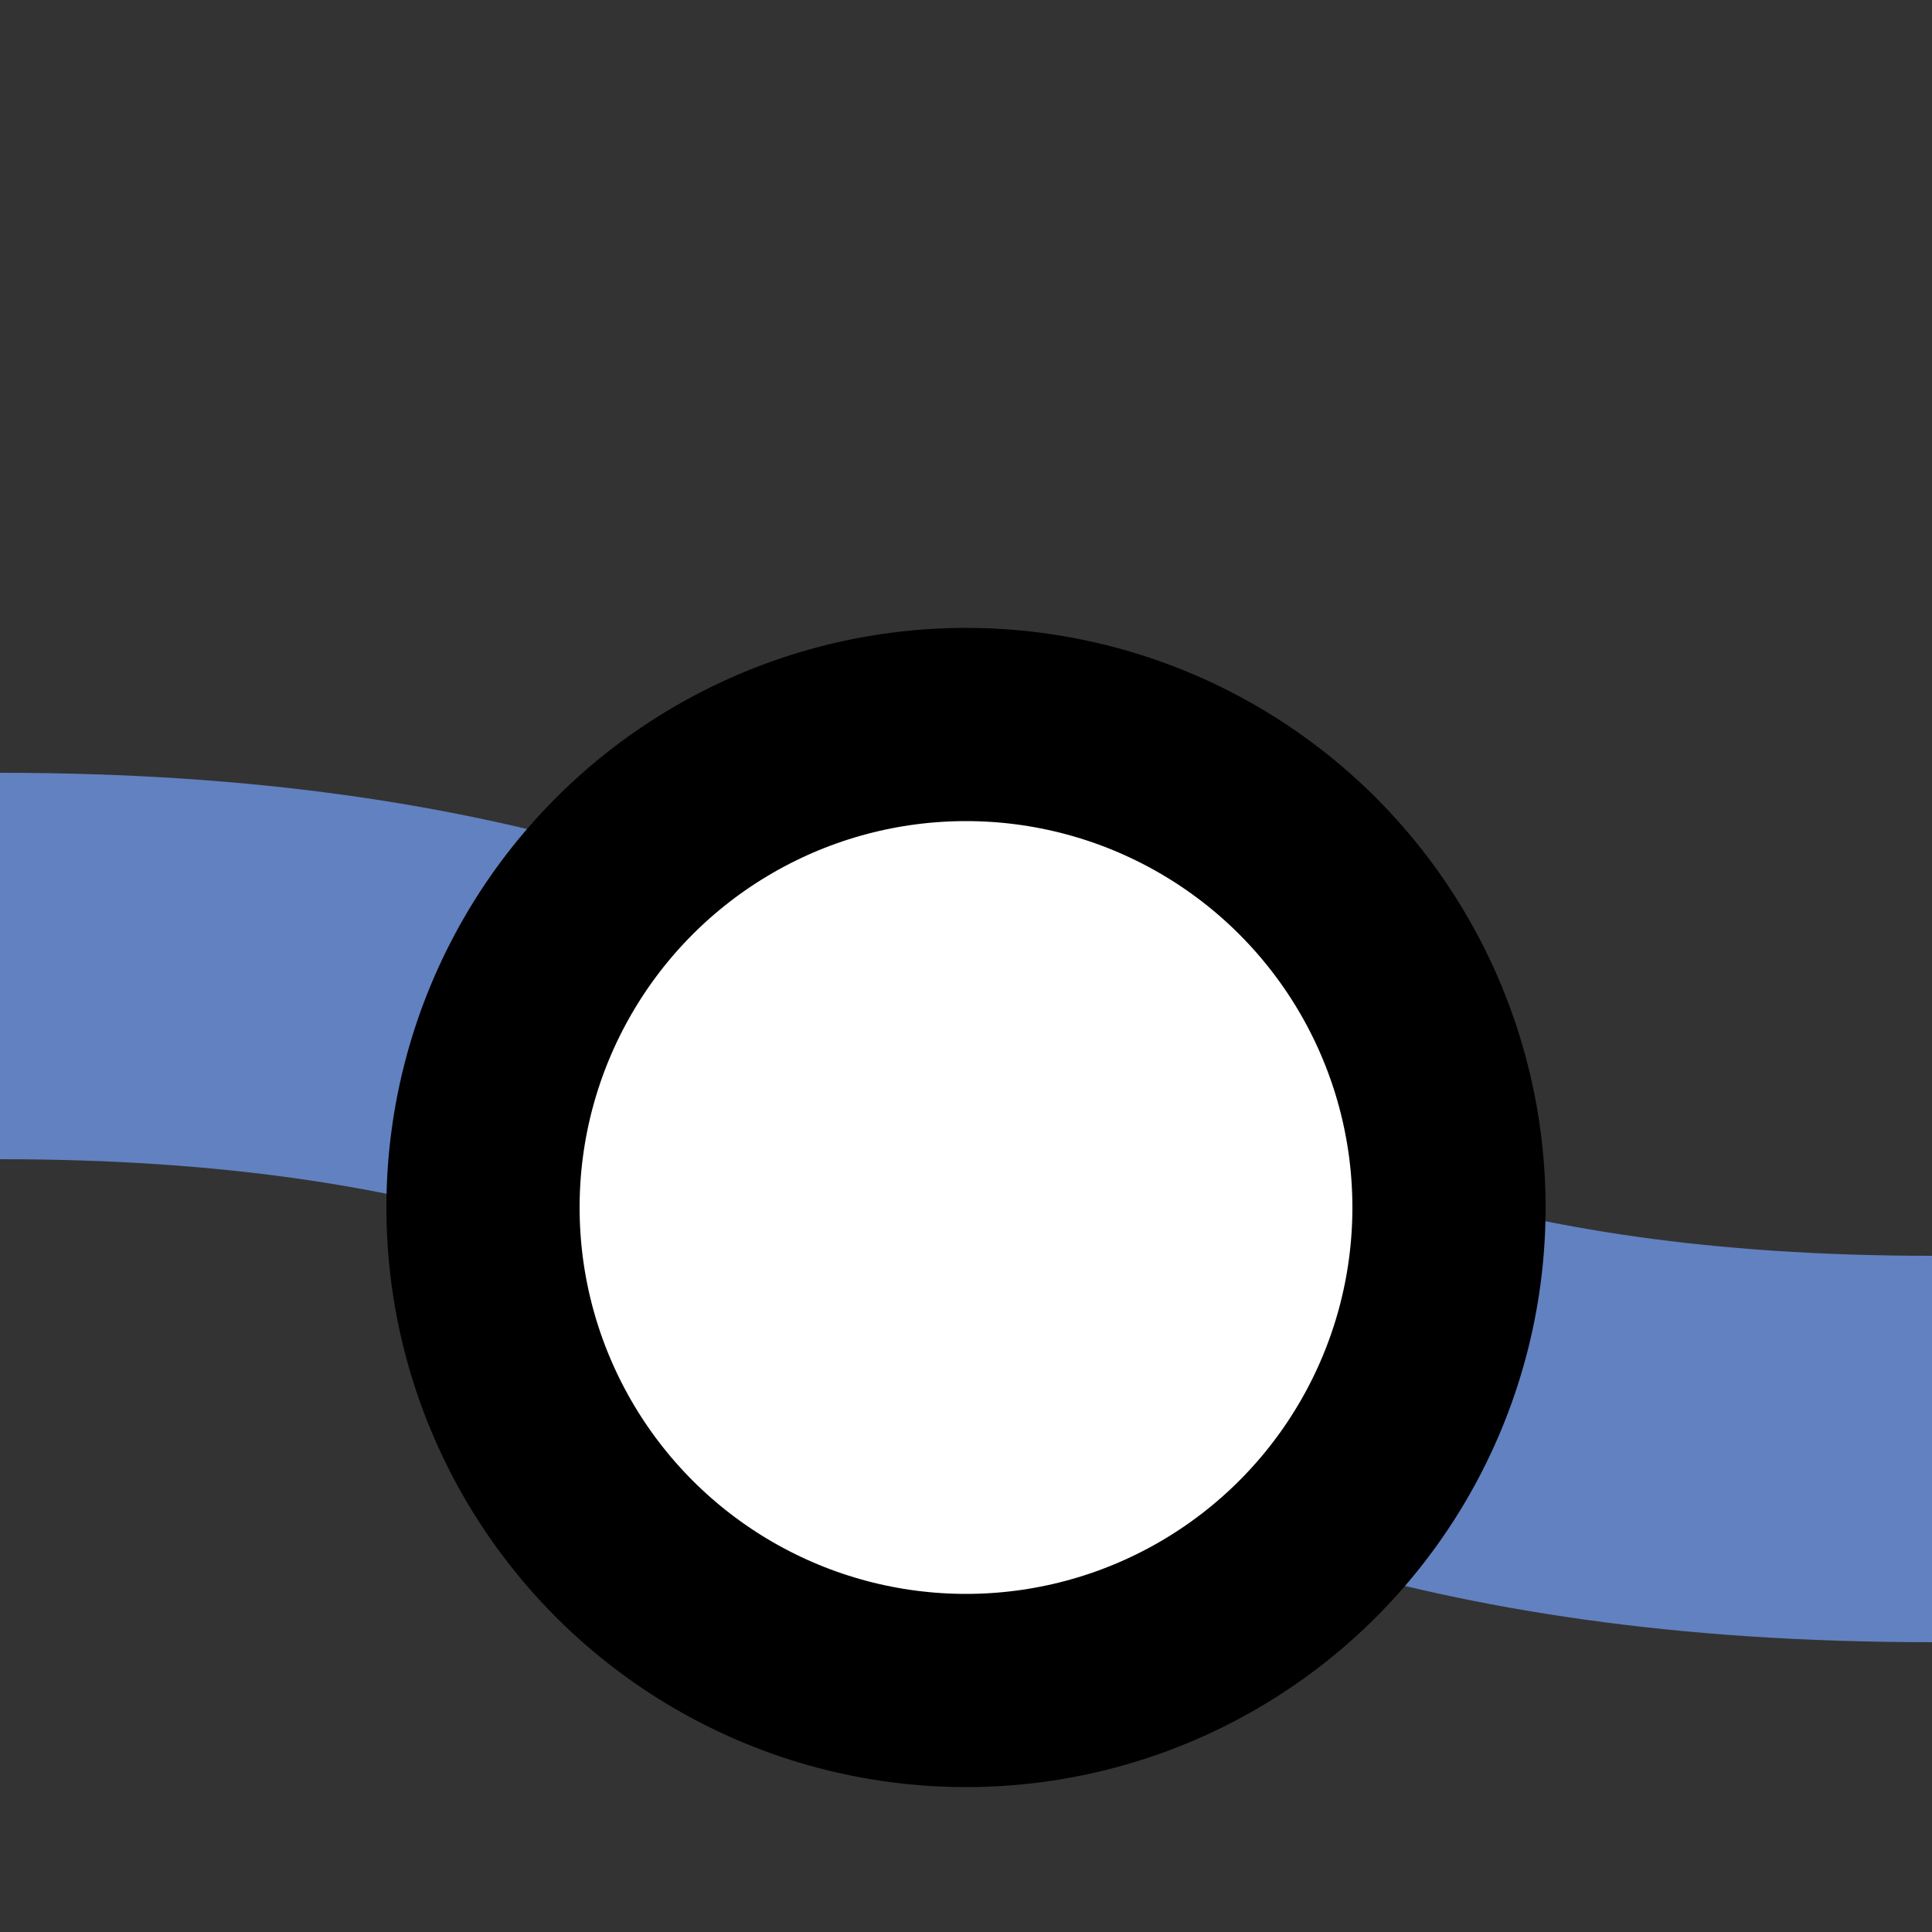
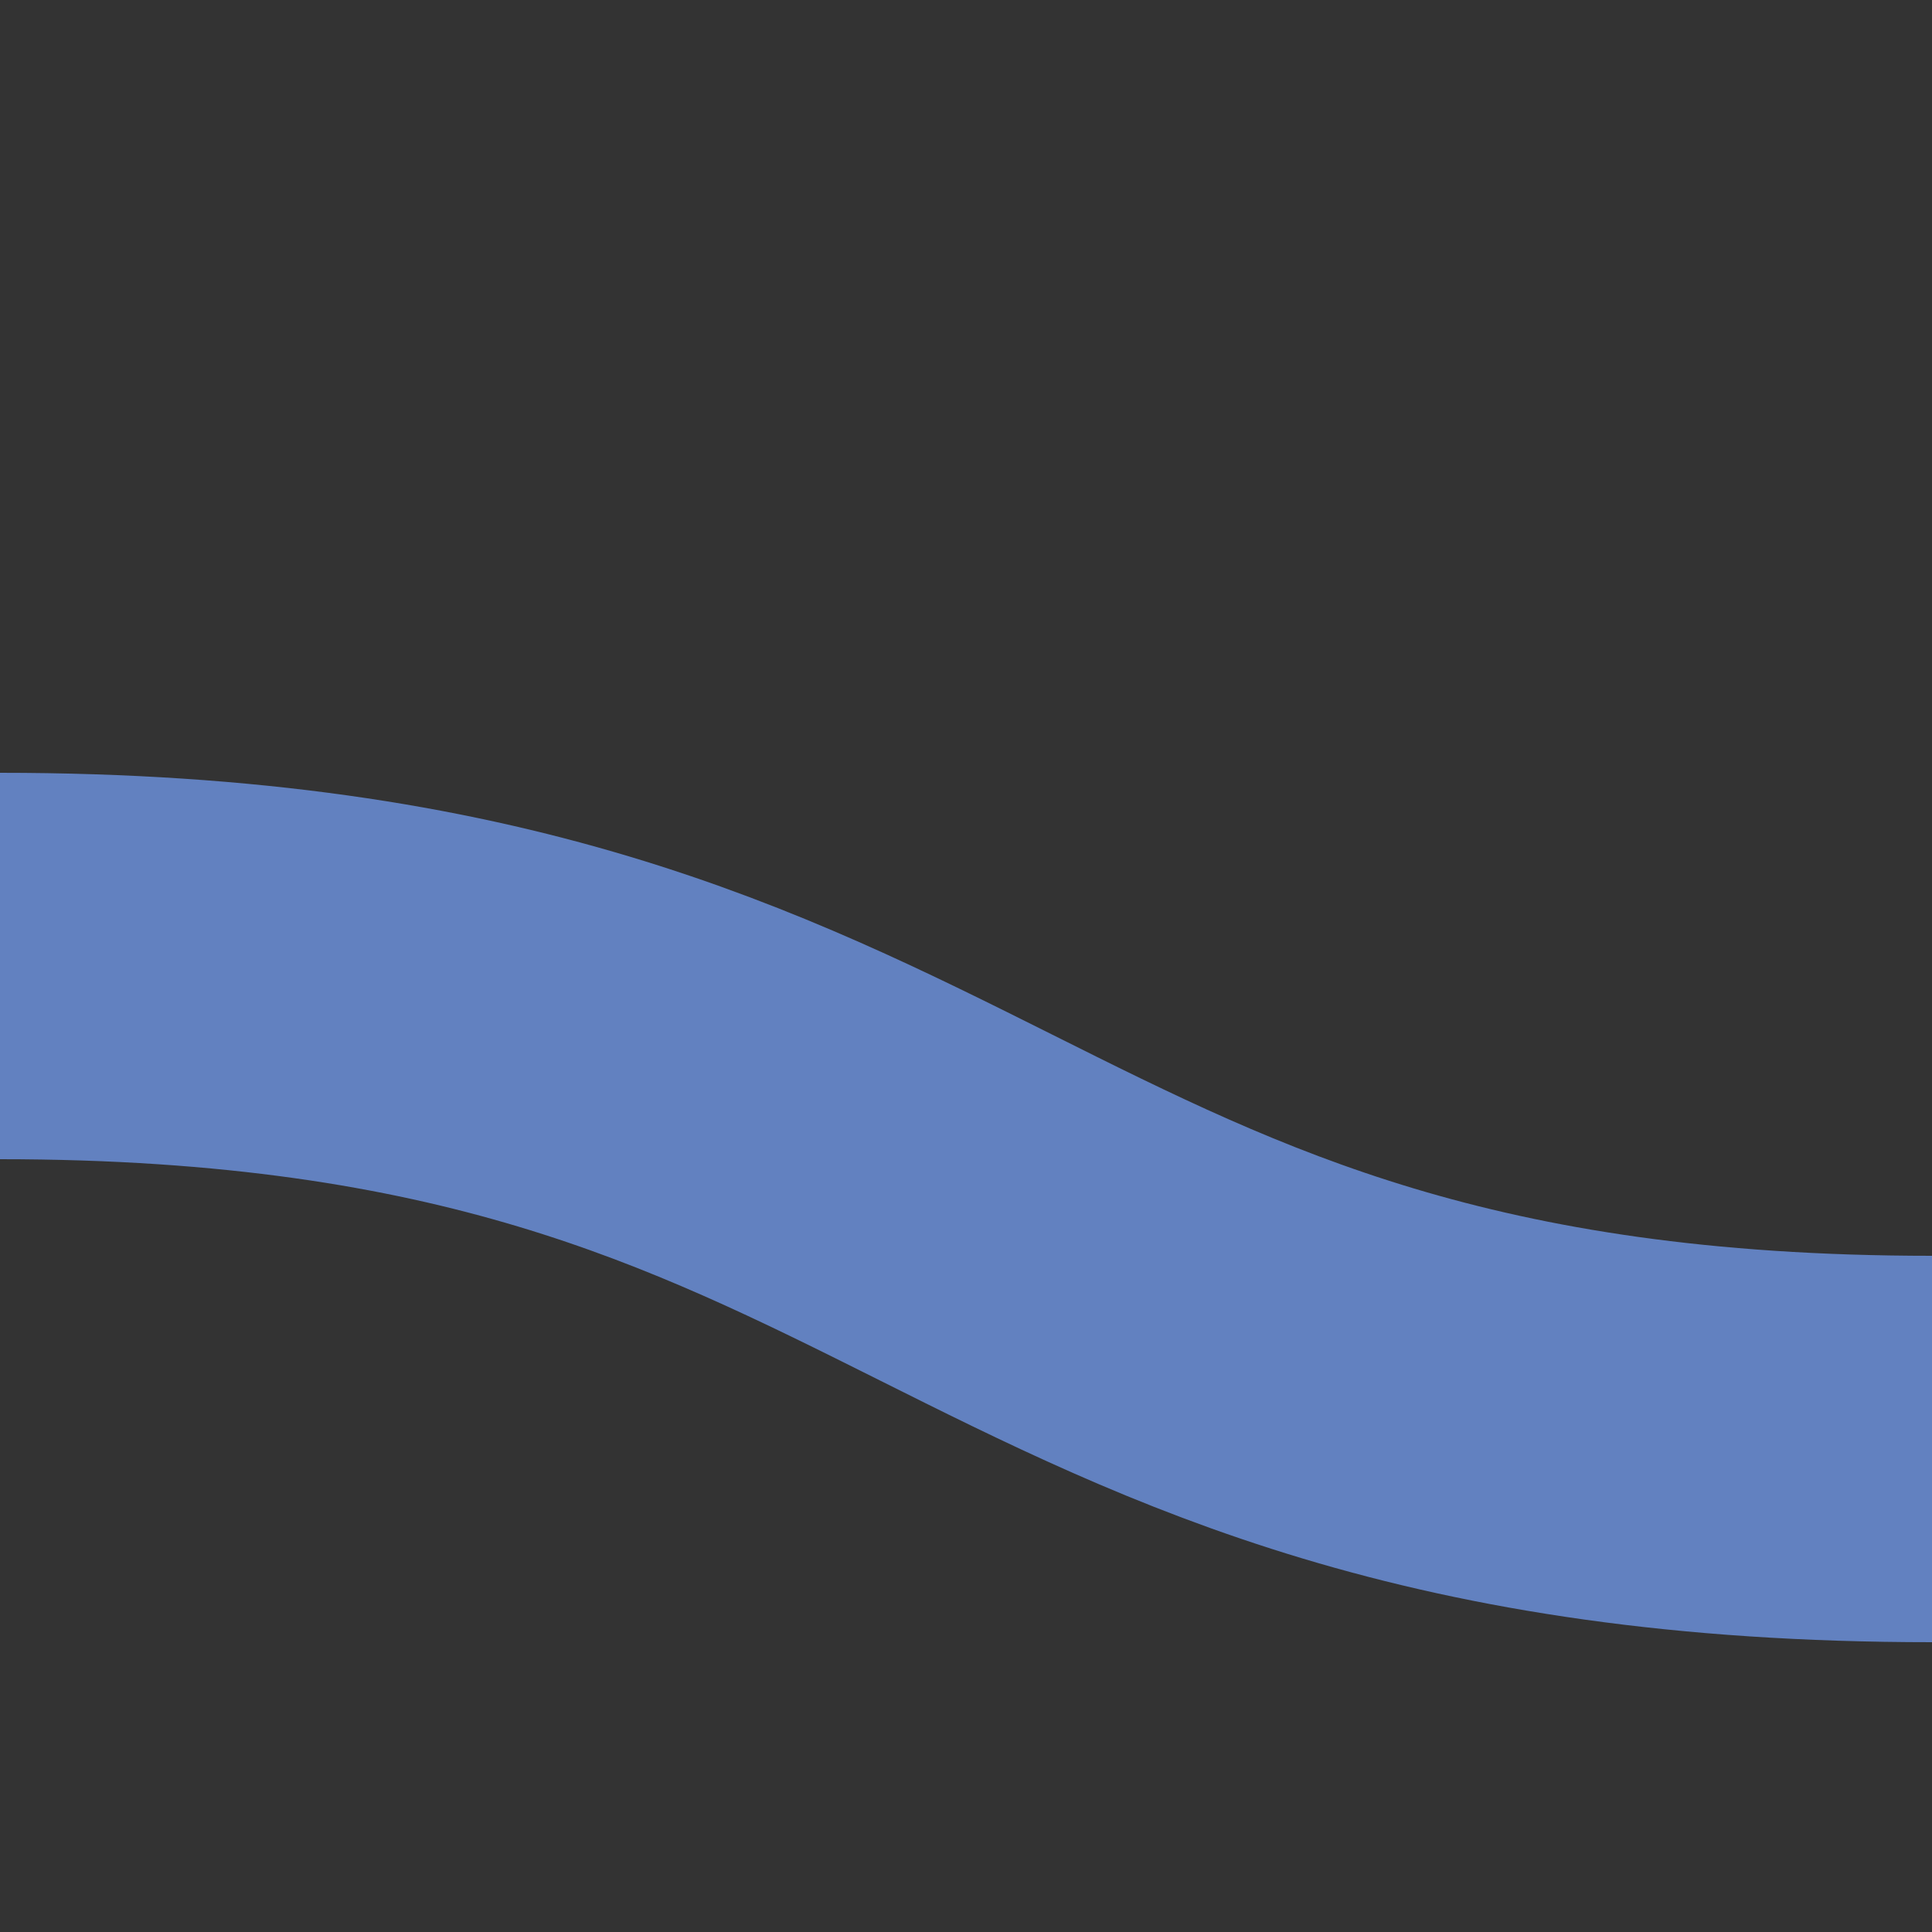
<svg xmlns="http://www.w3.org/2000/svg" width="500" height="500">
  <rect width="100%" height="100%" fill="#333333" stroke="none" />
  <title>uxINTSHI1rq</title>
  <path stroke="#6281C0" d="M 0,250 c 250,0 250,125 500,125" stroke-width="100" fill="none" />
-   <circle stroke="#000" fill="#FFF" cx="250" cy="312.5" r="125" stroke-width="50" />
</svg>